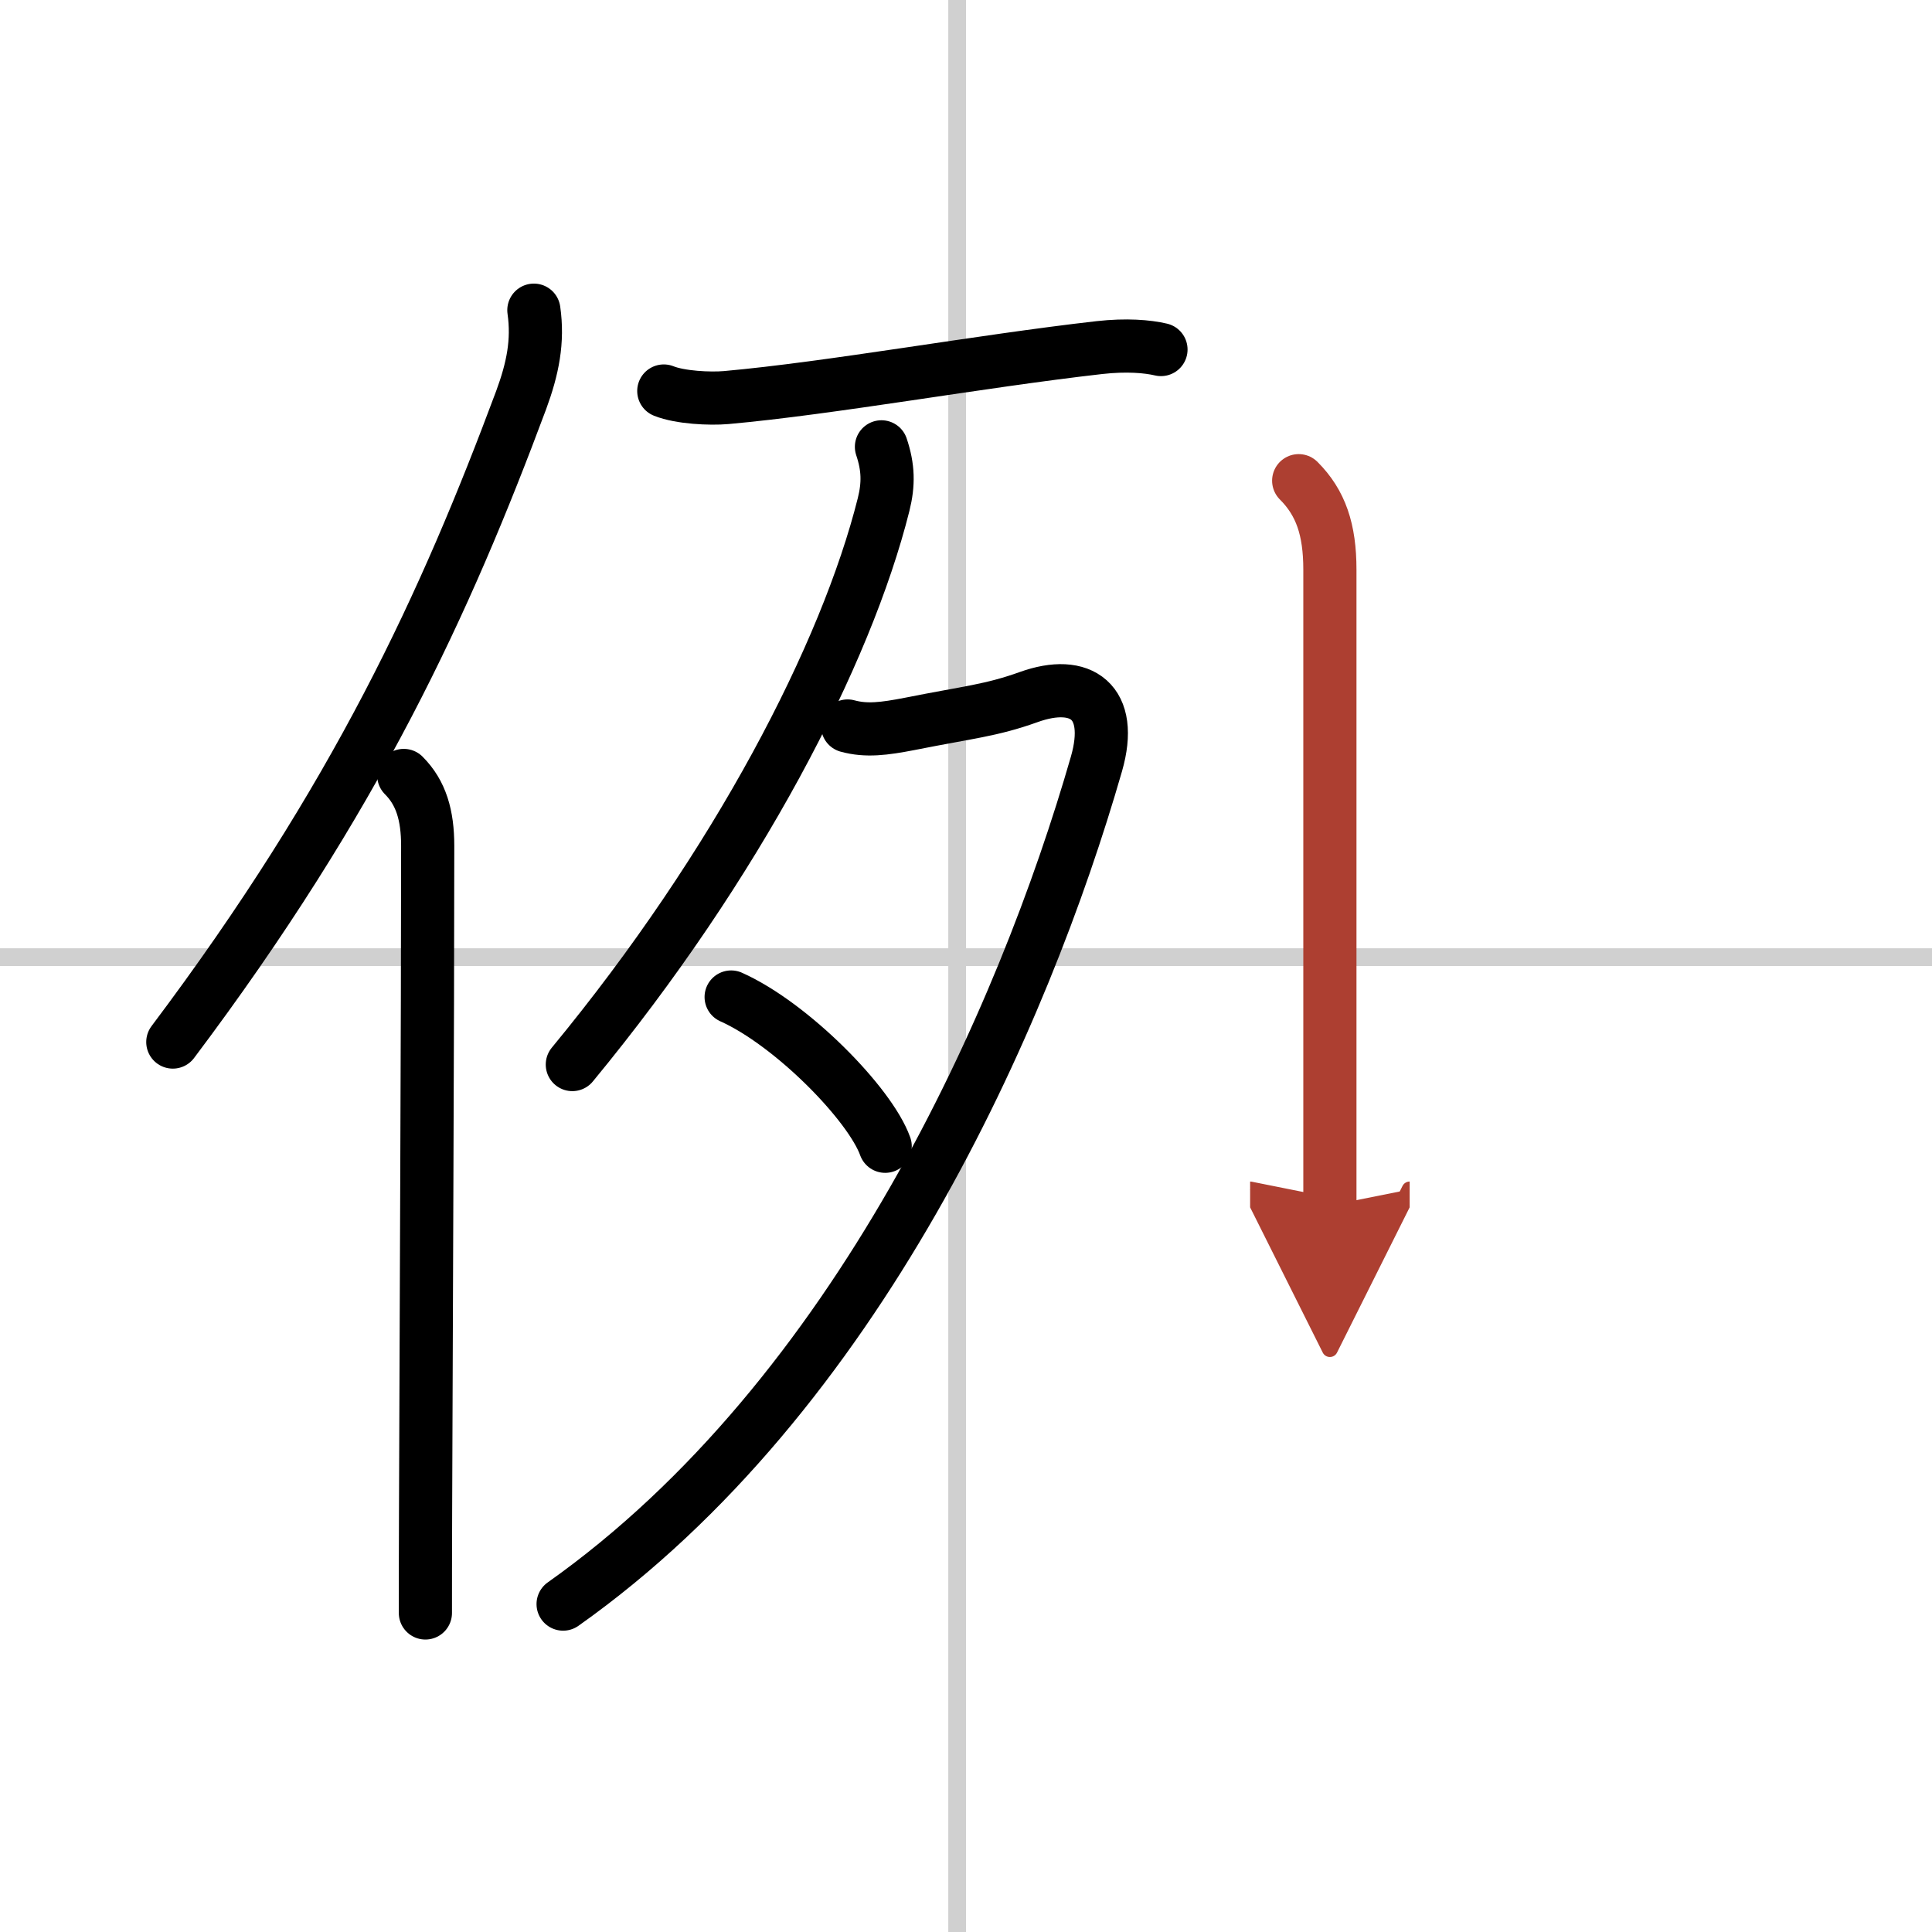
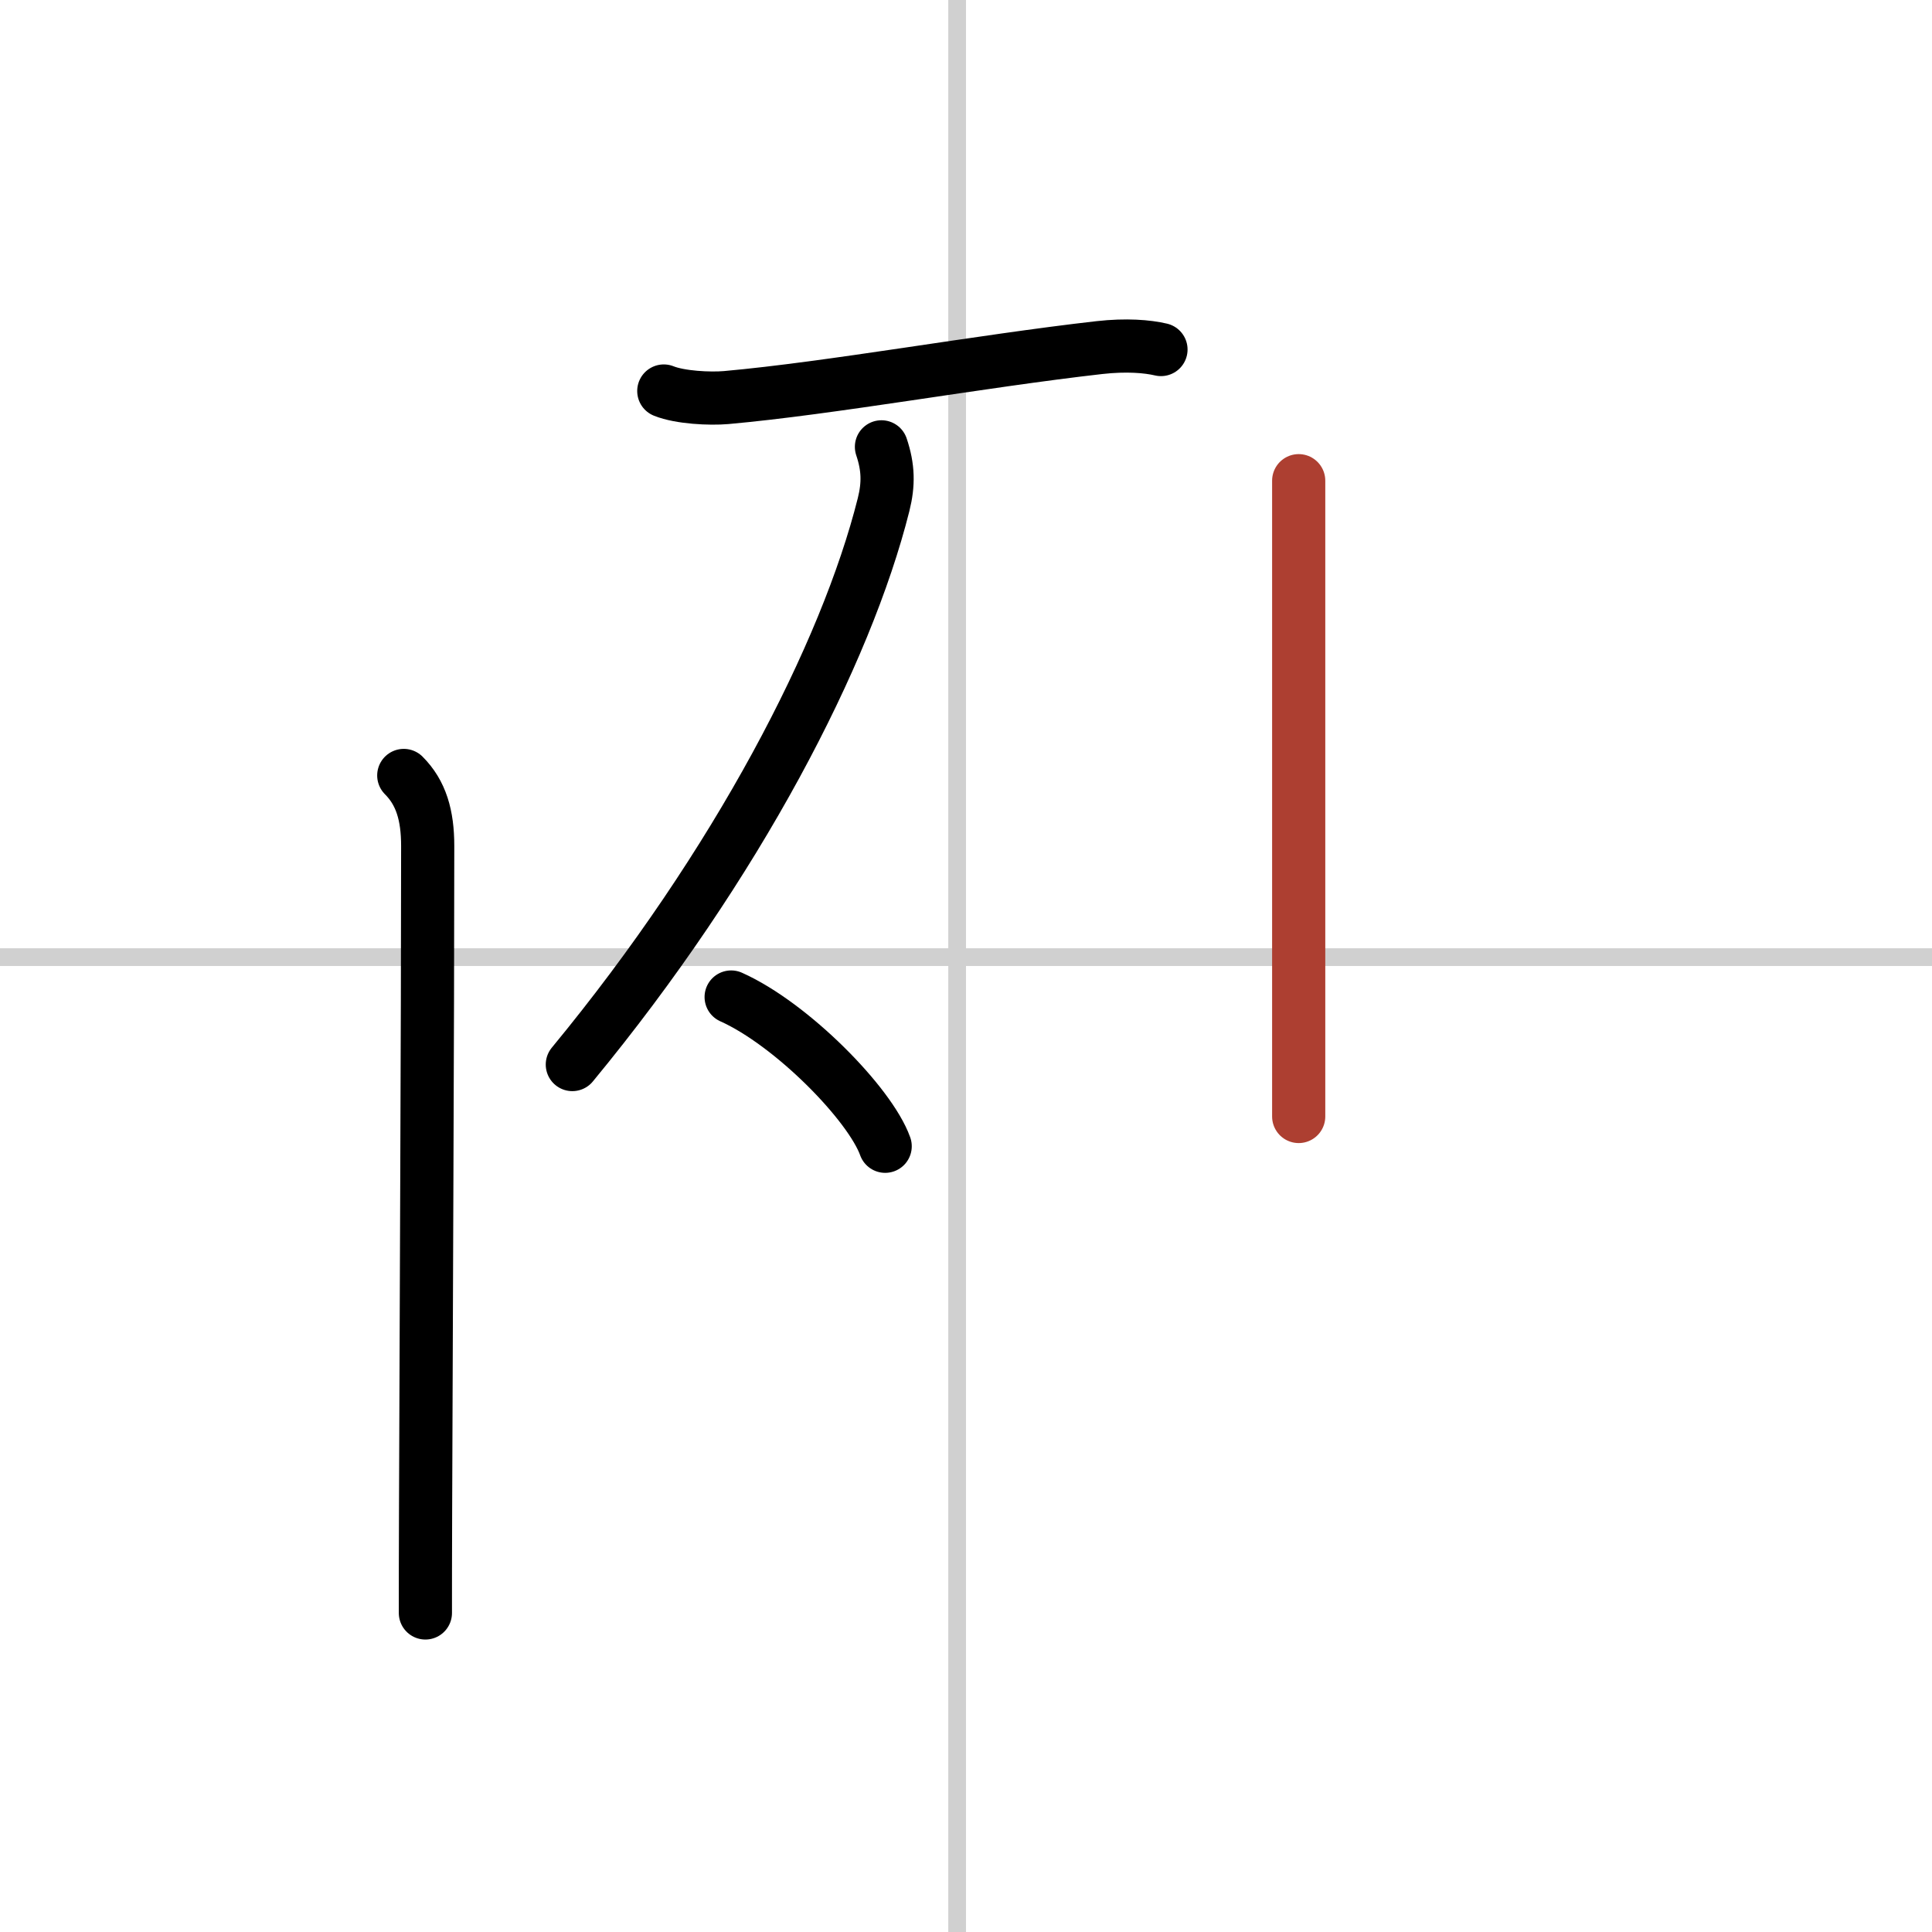
<svg xmlns="http://www.w3.org/2000/svg" width="400" height="400" viewBox="0 0 109 109">
  <defs>
    <marker id="a" markerWidth="4" orient="auto" refX="1" refY="5" viewBox="0 0 10 10">
-       <polyline points="0 0 10 5 0 10 1 5" fill="#ad3f31" stroke="#ad3f31" />
-     </marker>
+       </marker>
  </defs>
  <g fill="none" stroke="#000" stroke-linecap="round" stroke-linejoin="round" stroke-width="3">
-     <rect width="100%" height="100%" fill="#fff" stroke="#fff" />
    <line x1="54" x2="54" y2="109" stroke="#d0d0d0" stroke-width="1" />
    <line x2="109" y1="54" y2="54" stroke="#d0d0d0" stroke-width="1" />
-     <path d="M30.12,17.5c0.25,1.75-0.06,3.29-0.72,5.08C25.15,33.98,20.12,45,9.75,58.79" />
    <path d="M22.78,43.75c0.98,0.98,1.35,2.25,1.35,3.98c0,9.99-0.09,27.46-0.12,37.52C24,87.66,24,89.65,24,91" />
    <path d="m37.45 22.06c0.92 0.37 2.6 0.45 3.52 0.37 5.93-0.53 14.28-2.05 21.06-2.82 1.52-0.17 2.7-0.07 3.47 0.11" />
    <path d="m49.73 25.21c0.39 1.16 0.41 2.1 0.12 3.26-2.11 8.41-8.23 20.28-17.56 31.59" />
-     <path d="m47.82 40.96c1.06 0.29 2.06 0.16 3.51-0.12 3.31-0.66 4.58-0.75 6.7-1.51 2.97-1.07 4.84 0.26 3.83 3.77-4.11 14.28-13.48 35.65-30.09 47.4" />
    <path d="m41.25 56.25c3.42 1.53 7.84 6.04 8.69 8.42" />
-     <path d="m73.27 27.12c1.25 1.25 1.76 2.76 1.76 5.02v29.37 6.5" marker-end="url(#a)" stroke="#ad3f31" />
+     <path d="m73.27 27.12v29.37 6.5" marker-end="url(#a)" stroke="#ad3f31" />
  </g>
</svg>